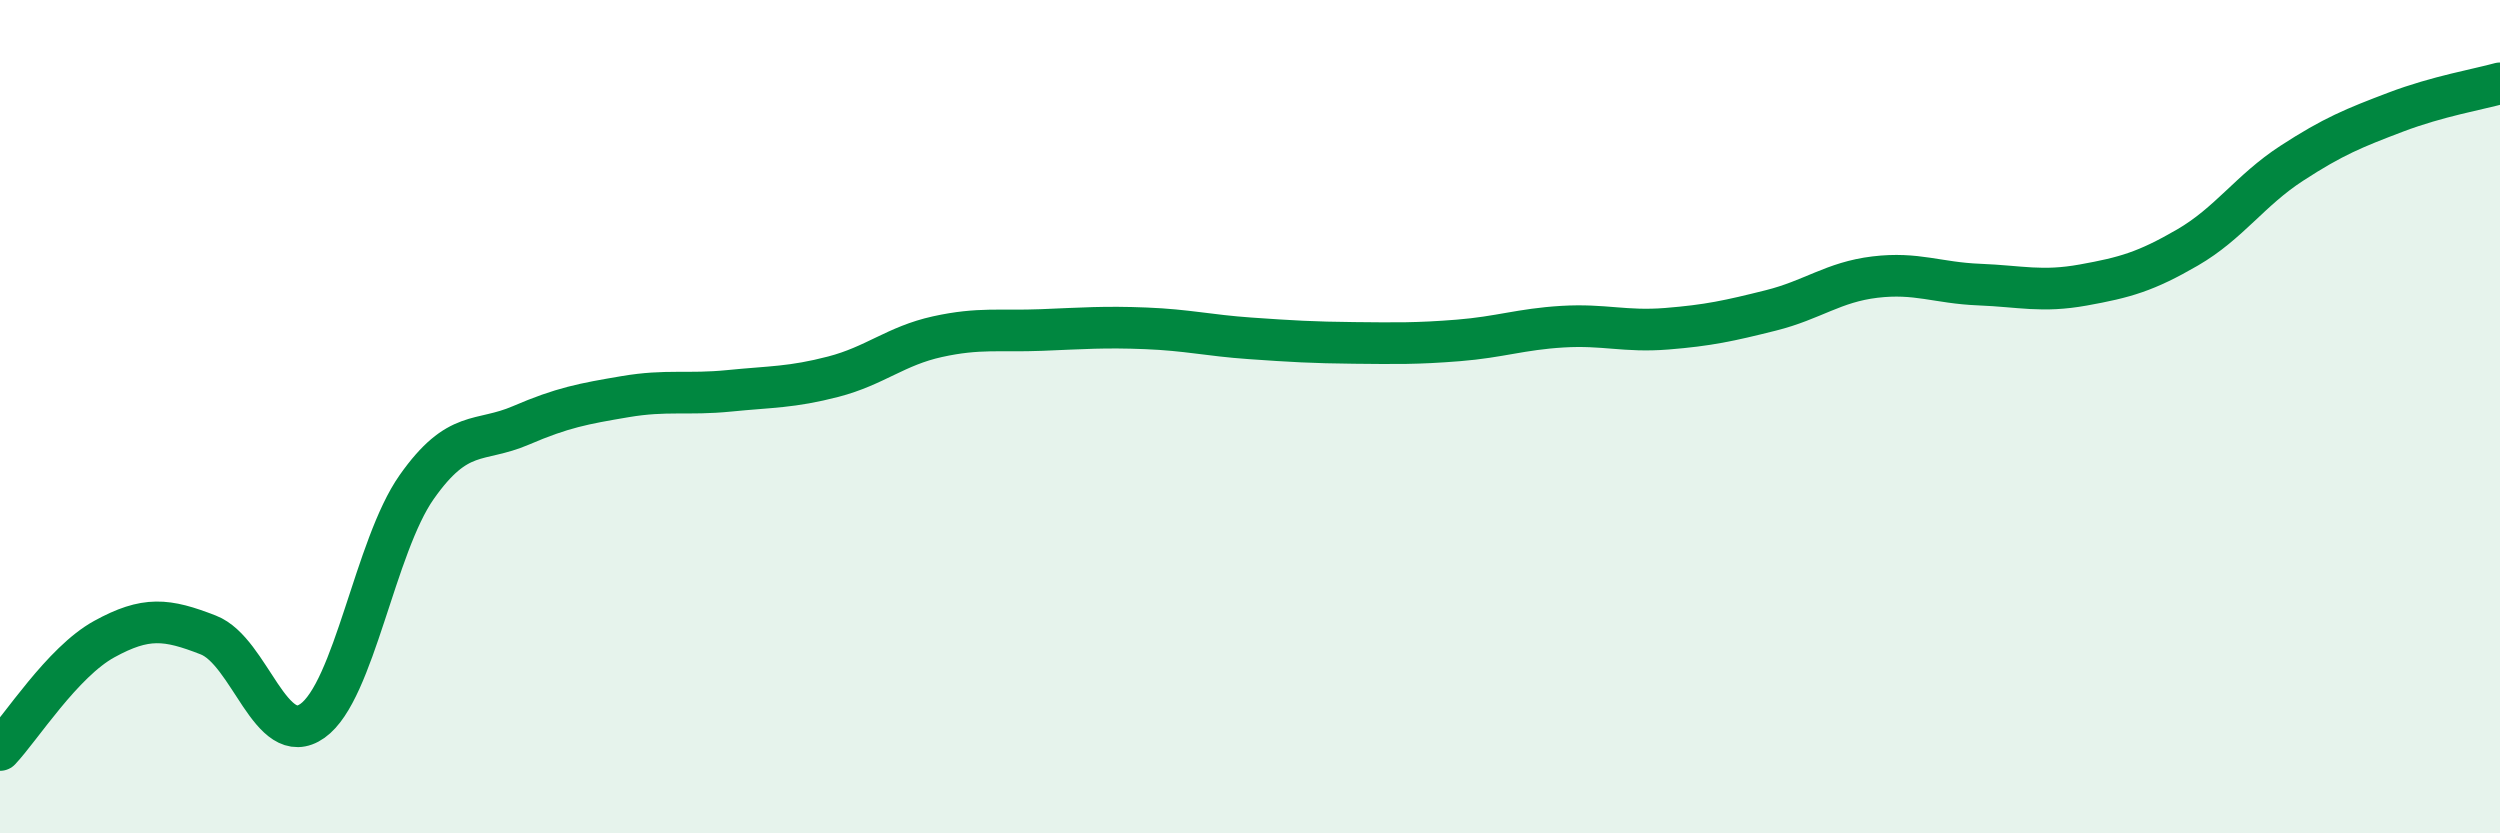
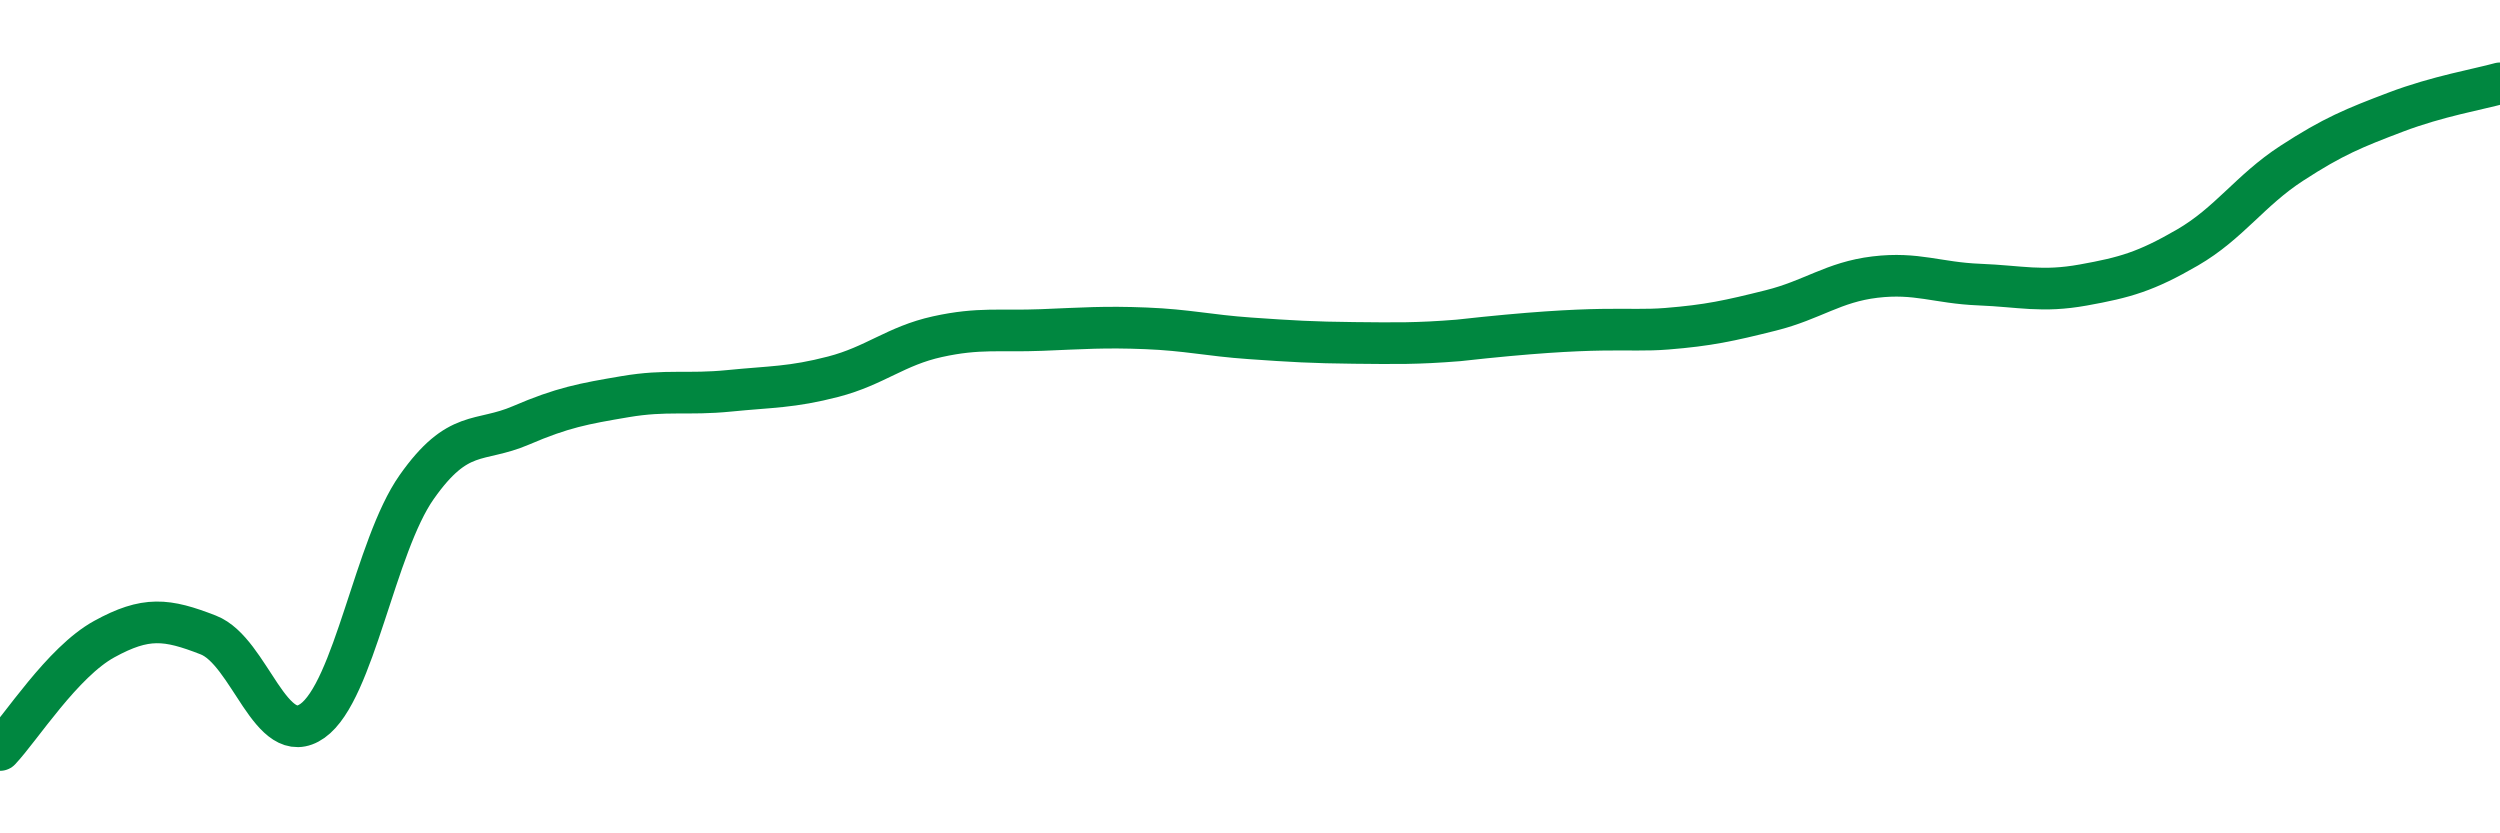
<svg xmlns="http://www.w3.org/2000/svg" width="60" height="20" viewBox="0 0 60 20">
-   <path d="M 0,18 C 0.5,17.47 1.5,15.89 2.5,15.34 C 3.5,14.79 4,14.85 5,15.24 C 6,15.63 6.5,18.01 7.5,17.3 C 8.5,16.59 9,13.11 10,11.69 C 11,10.27 11.5,10.64 12.5,10.21 C 13.5,9.78 14,9.69 15,9.52 C 16,9.35 16.5,9.48 17.5,9.38 C 18.5,9.28 19,9.3 20,9.04 C 21,8.78 21.5,8.3 22.5,8.08 C 23.5,7.86 24,7.96 25,7.92 C 26,7.88 26.5,7.84 27.5,7.88 C 28.5,7.92 29,8.05 30,8.12 C 31,8.19 31.5,8.22 32.5,8.23 C 33.5,8.24 34,8.25 35,8.17 C 36,8.09 36.5,7.9 37.5,7.84 C 38.5,7.78 39,7.97 40,7.89 C 41,7.81 41.5,7.7 42.5,7.45 C 43.5,7.2 44,6.77 45,6.65 C 46,6.53 46.5,6.79 47.5,6.83 C 48.5,6.87 49,7.02 50,6.84 C 51,6.66 51.5,6.52 52.5,5.94 C 53.5,5.36 54,4.57 55,3.92 C 56,3.27 56.5,3.07 57.5,2.69 C 58.5,2.31 59.5,2.14 60,2L60 20L0 20Z" fill="#008740" opacity="0.1" stroke-linecap="round" stroke-linejoin="round" />
-   <path d="M 0,18 C 0.5,17.47 1.5,15.89 2.5,15.34 C 3.5,14.79 4,14.85 5,15.24 C 6,15.63 6.5,18.01 7.5,17.3 C 8.5,16.59 9,13.11 10,11.69 C 11,10.27 11.5,10.64 12.5,10.21 C 13.5,9.78 14,9.69 15,9.52 C 16,9.35 16.5,9.48 17.5,9.38 C 18.5,9.28 19,9.3 20,9.04 C 21,8.78 21.5,8.3 22.5,8.08 C 23.5,7.86 24,7.96 25,7.92 C 26,7.88 26.5,7.84 27.5,7.88 C 28.5,7.92 29,8.05 30,8.12 C 31,8.19 31.5,8.22 32.5,8.23 C 33.5,8.24 34,8.25 35,8.17 C 36,8.09 36.5,7.9 37.5,7.84 C 38.5,7.78 39,7.97 40,7.89 C 41,7.81 41.5,7.7 42.5,7.45 C 43.5,7.2 44,6.77 45,6.65 C 46,6.53 46.5,6.79 47.5,6.83 C 48.5,6.87 49,7.02 50,6.84 C 51,6.66 51.5,6.52 52.5,5.94 C 53.5,5.36 54,4.57 55,3.92 C 56,3.27 56.5,3.07 57.5,2.69 C 58.5,2.31 59.5,2.14 60,2" stroke="#008740" stroke-width="1" fill="none" stroke-linecap="round" stroke-linejoin="round" />
+   <path d="M 0,18 C 0.5,17.47 1.5,15.89 2.5,15.34 C 3.5,14.79 4,14.85 5,15.24 C 6,15.63 6.5,18.01 7.5,17.3 C 8.5,16.59 9,13.11 10,11.69 C 11,10.27 11.5,10.64 12.5,10.21 C 13.5,9.78 14,9.69 15,9.52 C 16,9.35 16.5,9.48 17.5,9.38 C 18.5,9.28 19,9.3 20,9.04 C 21,8.78 21.5,8.3 22.5,8.08 C 23.5,7.86 24,7.96 25,7.92 C 26,7.88 26.5,7.84 27.5,7.88 C 28.5,7.92 29,8.05 30,8.12 C 31,8.19 31.5,8.22 32.5,8.23 C 33.5,8.24 34,8.25 35,8.17 C 38.5,7.78 39,7.97 40,7.89 C 41,7.81 41.5,7.7 42.5,7.45 C 43.5,7.2 44,6.77 45,6.65 C 46,6.53 46.5,6.79 47.5,6.83 C 48.5,6.87 49,7.02 50,6.84 C 51,6.66 51.5,6.52 52.5,5.94 C 53.5,5.36 54,4.57 55,3.92 C 56,3.27 56.5,3.07 57.5,2.69 C 58.5,2.31 59.5,2.14 60,2" stroke="#008740" stroke-width="1" fill="none" stroke-linecap="round" stroke-linejoin="round" />
</svg>